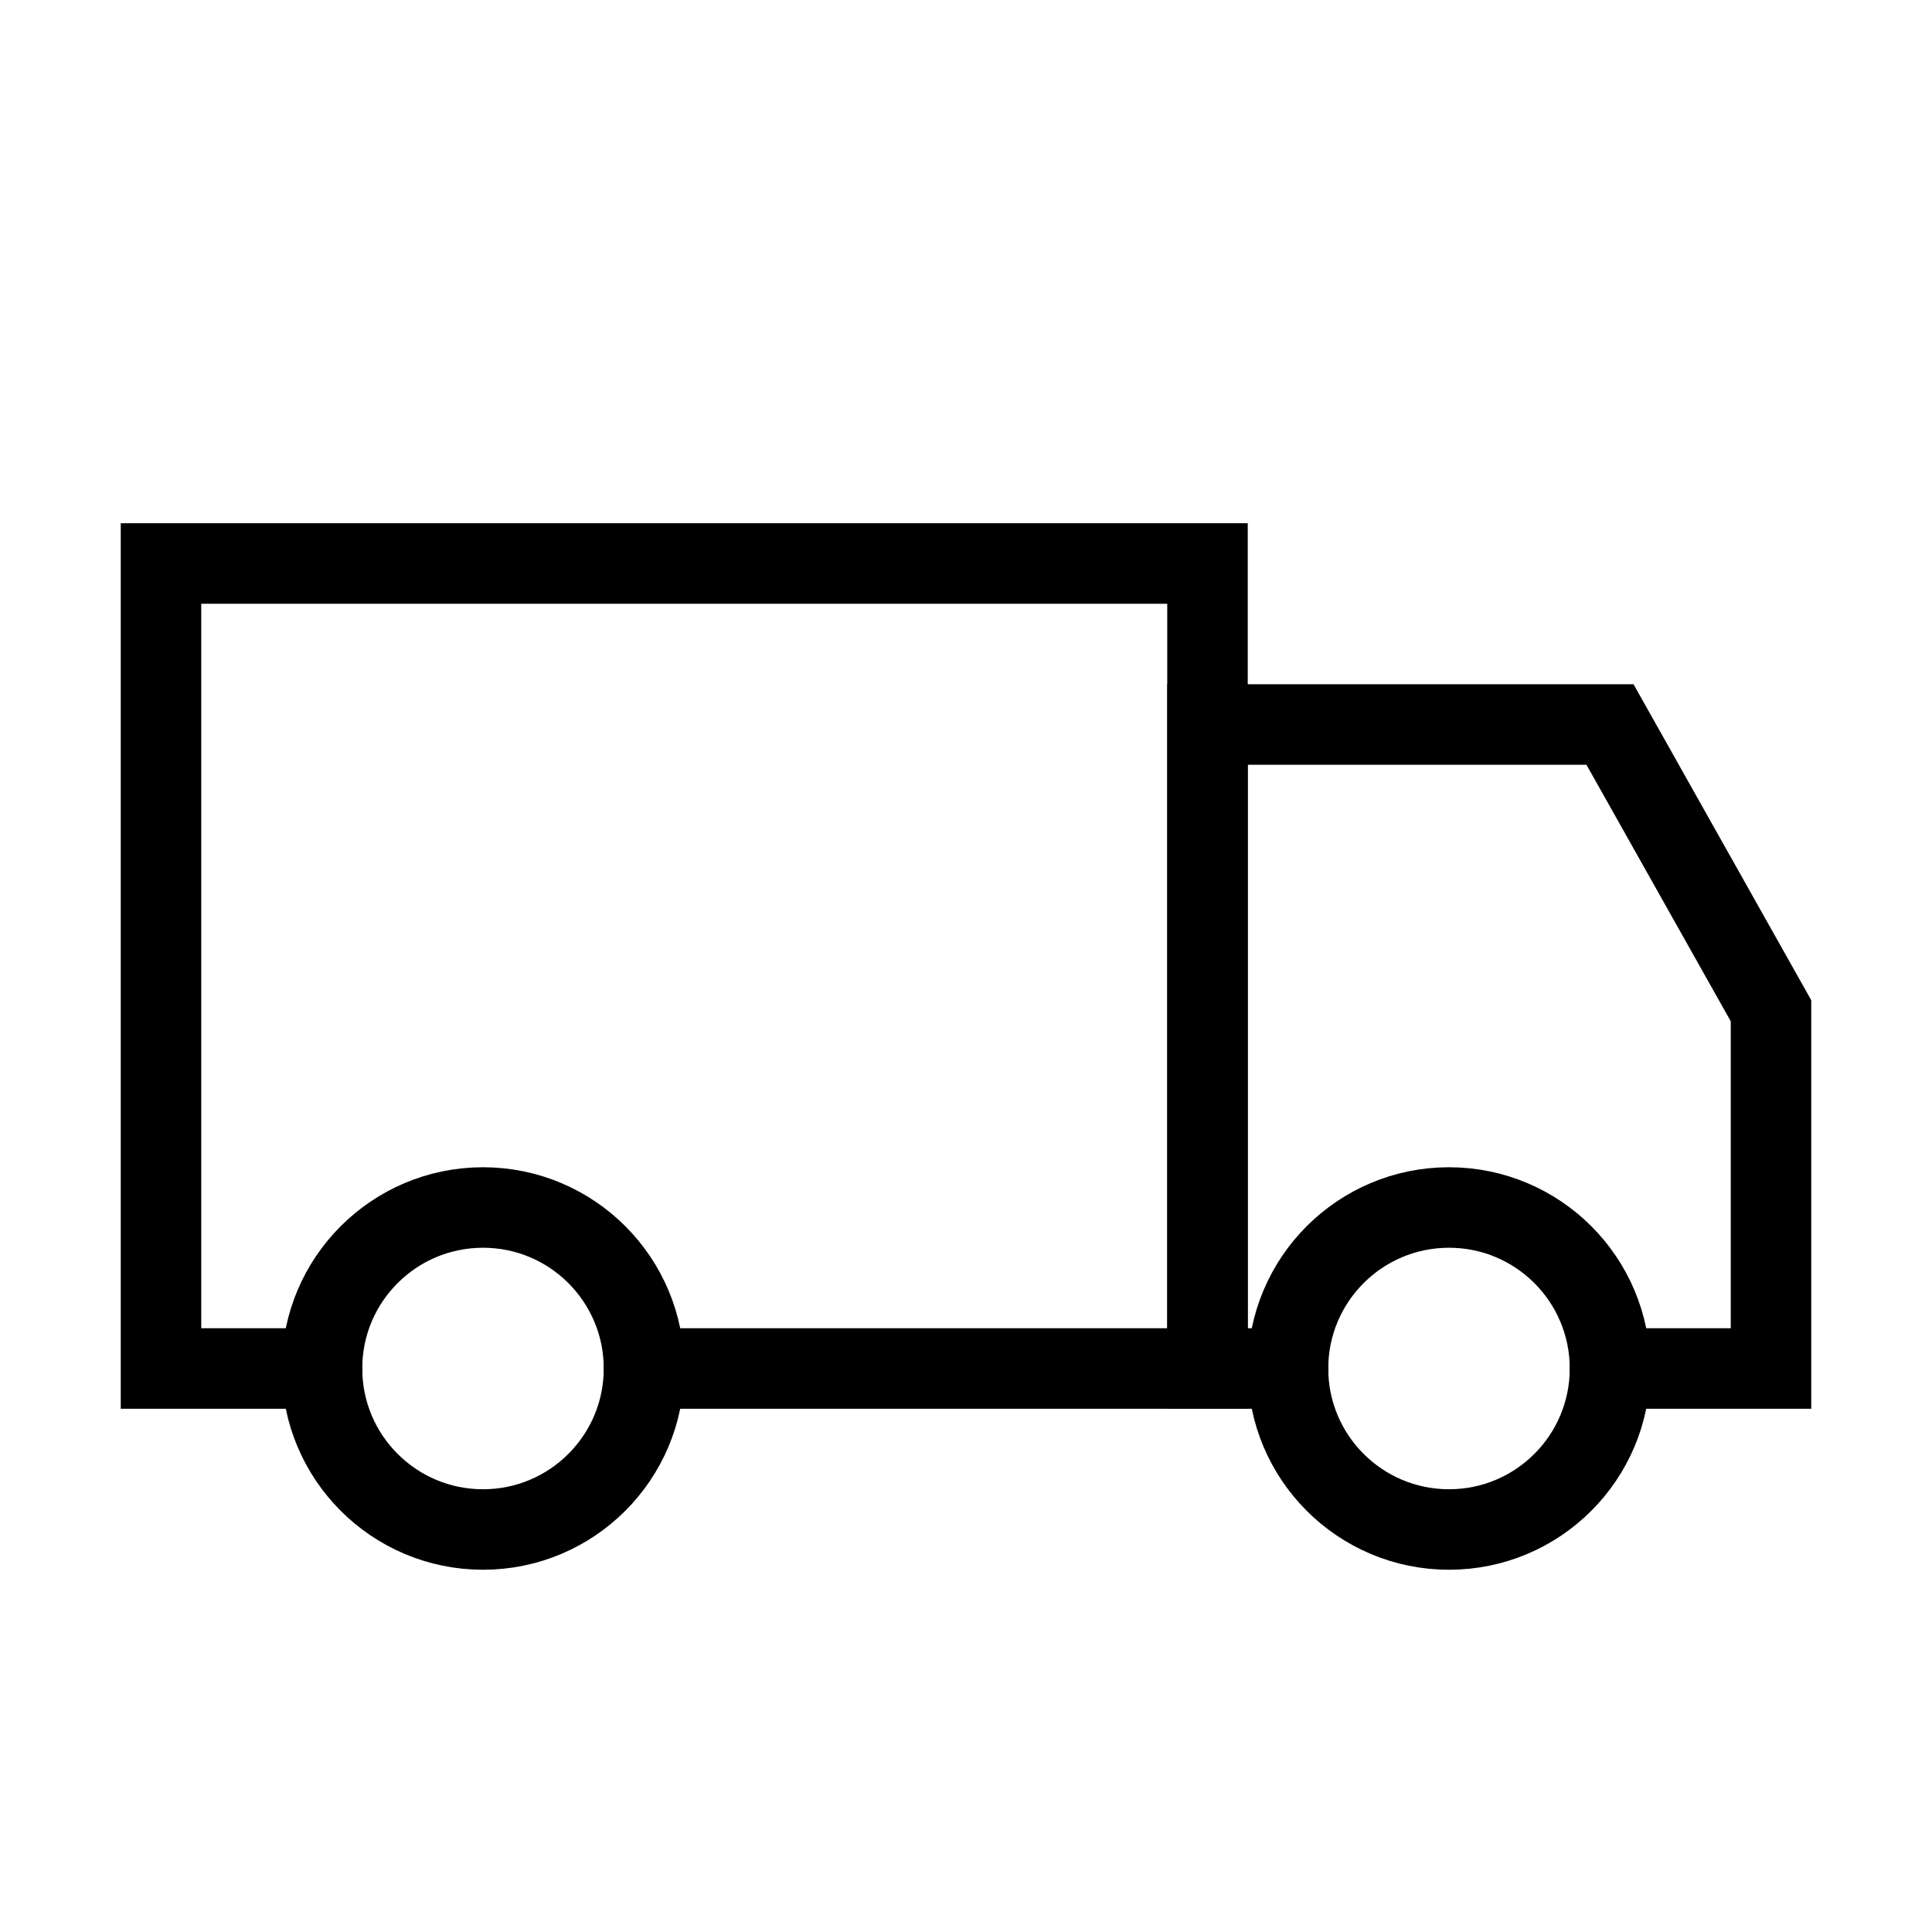
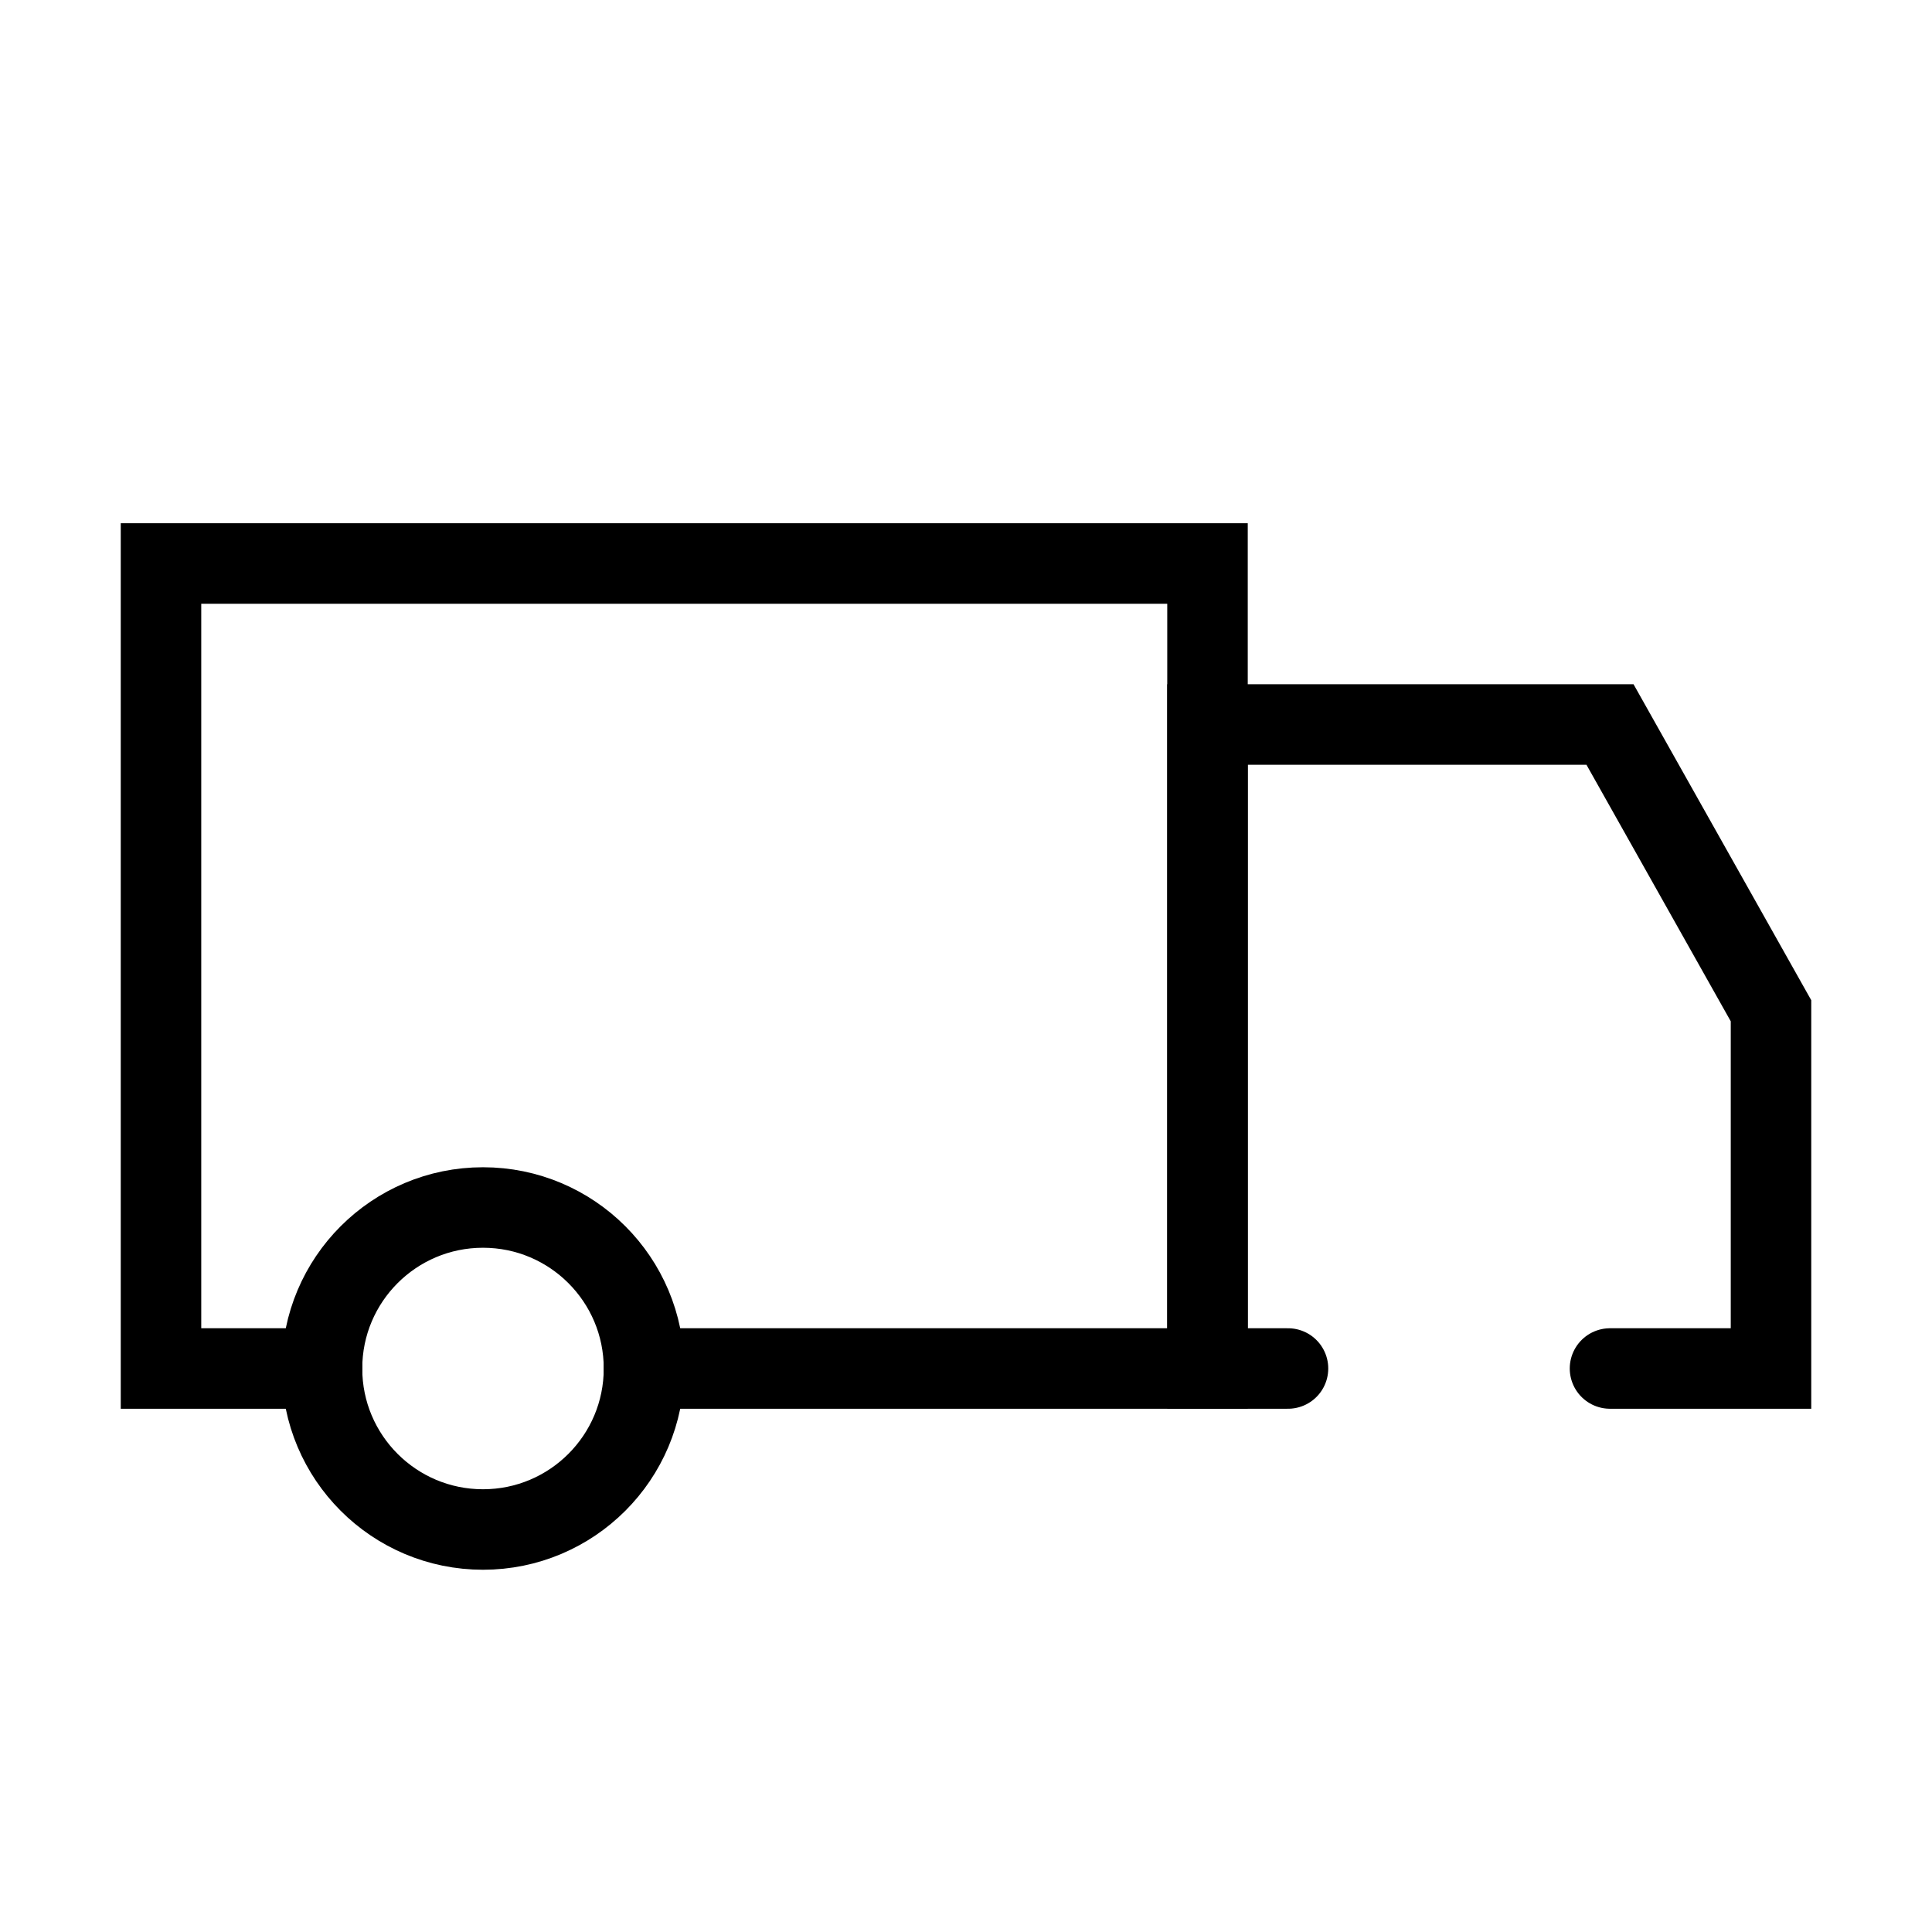
<svg xmlns="http://www.w3.org/2000/svg" width="24" height="24" viewBox="0 0 24 24" fill="none">
  <path d="M4 17H2V7H15V17H8" stroke="black" stroke-linecap="round" />
  <path d="M20 17H22V12.556L20 9H15V17H16" stroke="black" stroke-linecap="round" />
  <circle cx="6" cy="17" r="2" stroke="black" />
-   <circle cx="18" cy="17" r="2" stroke="black" />
</svg>